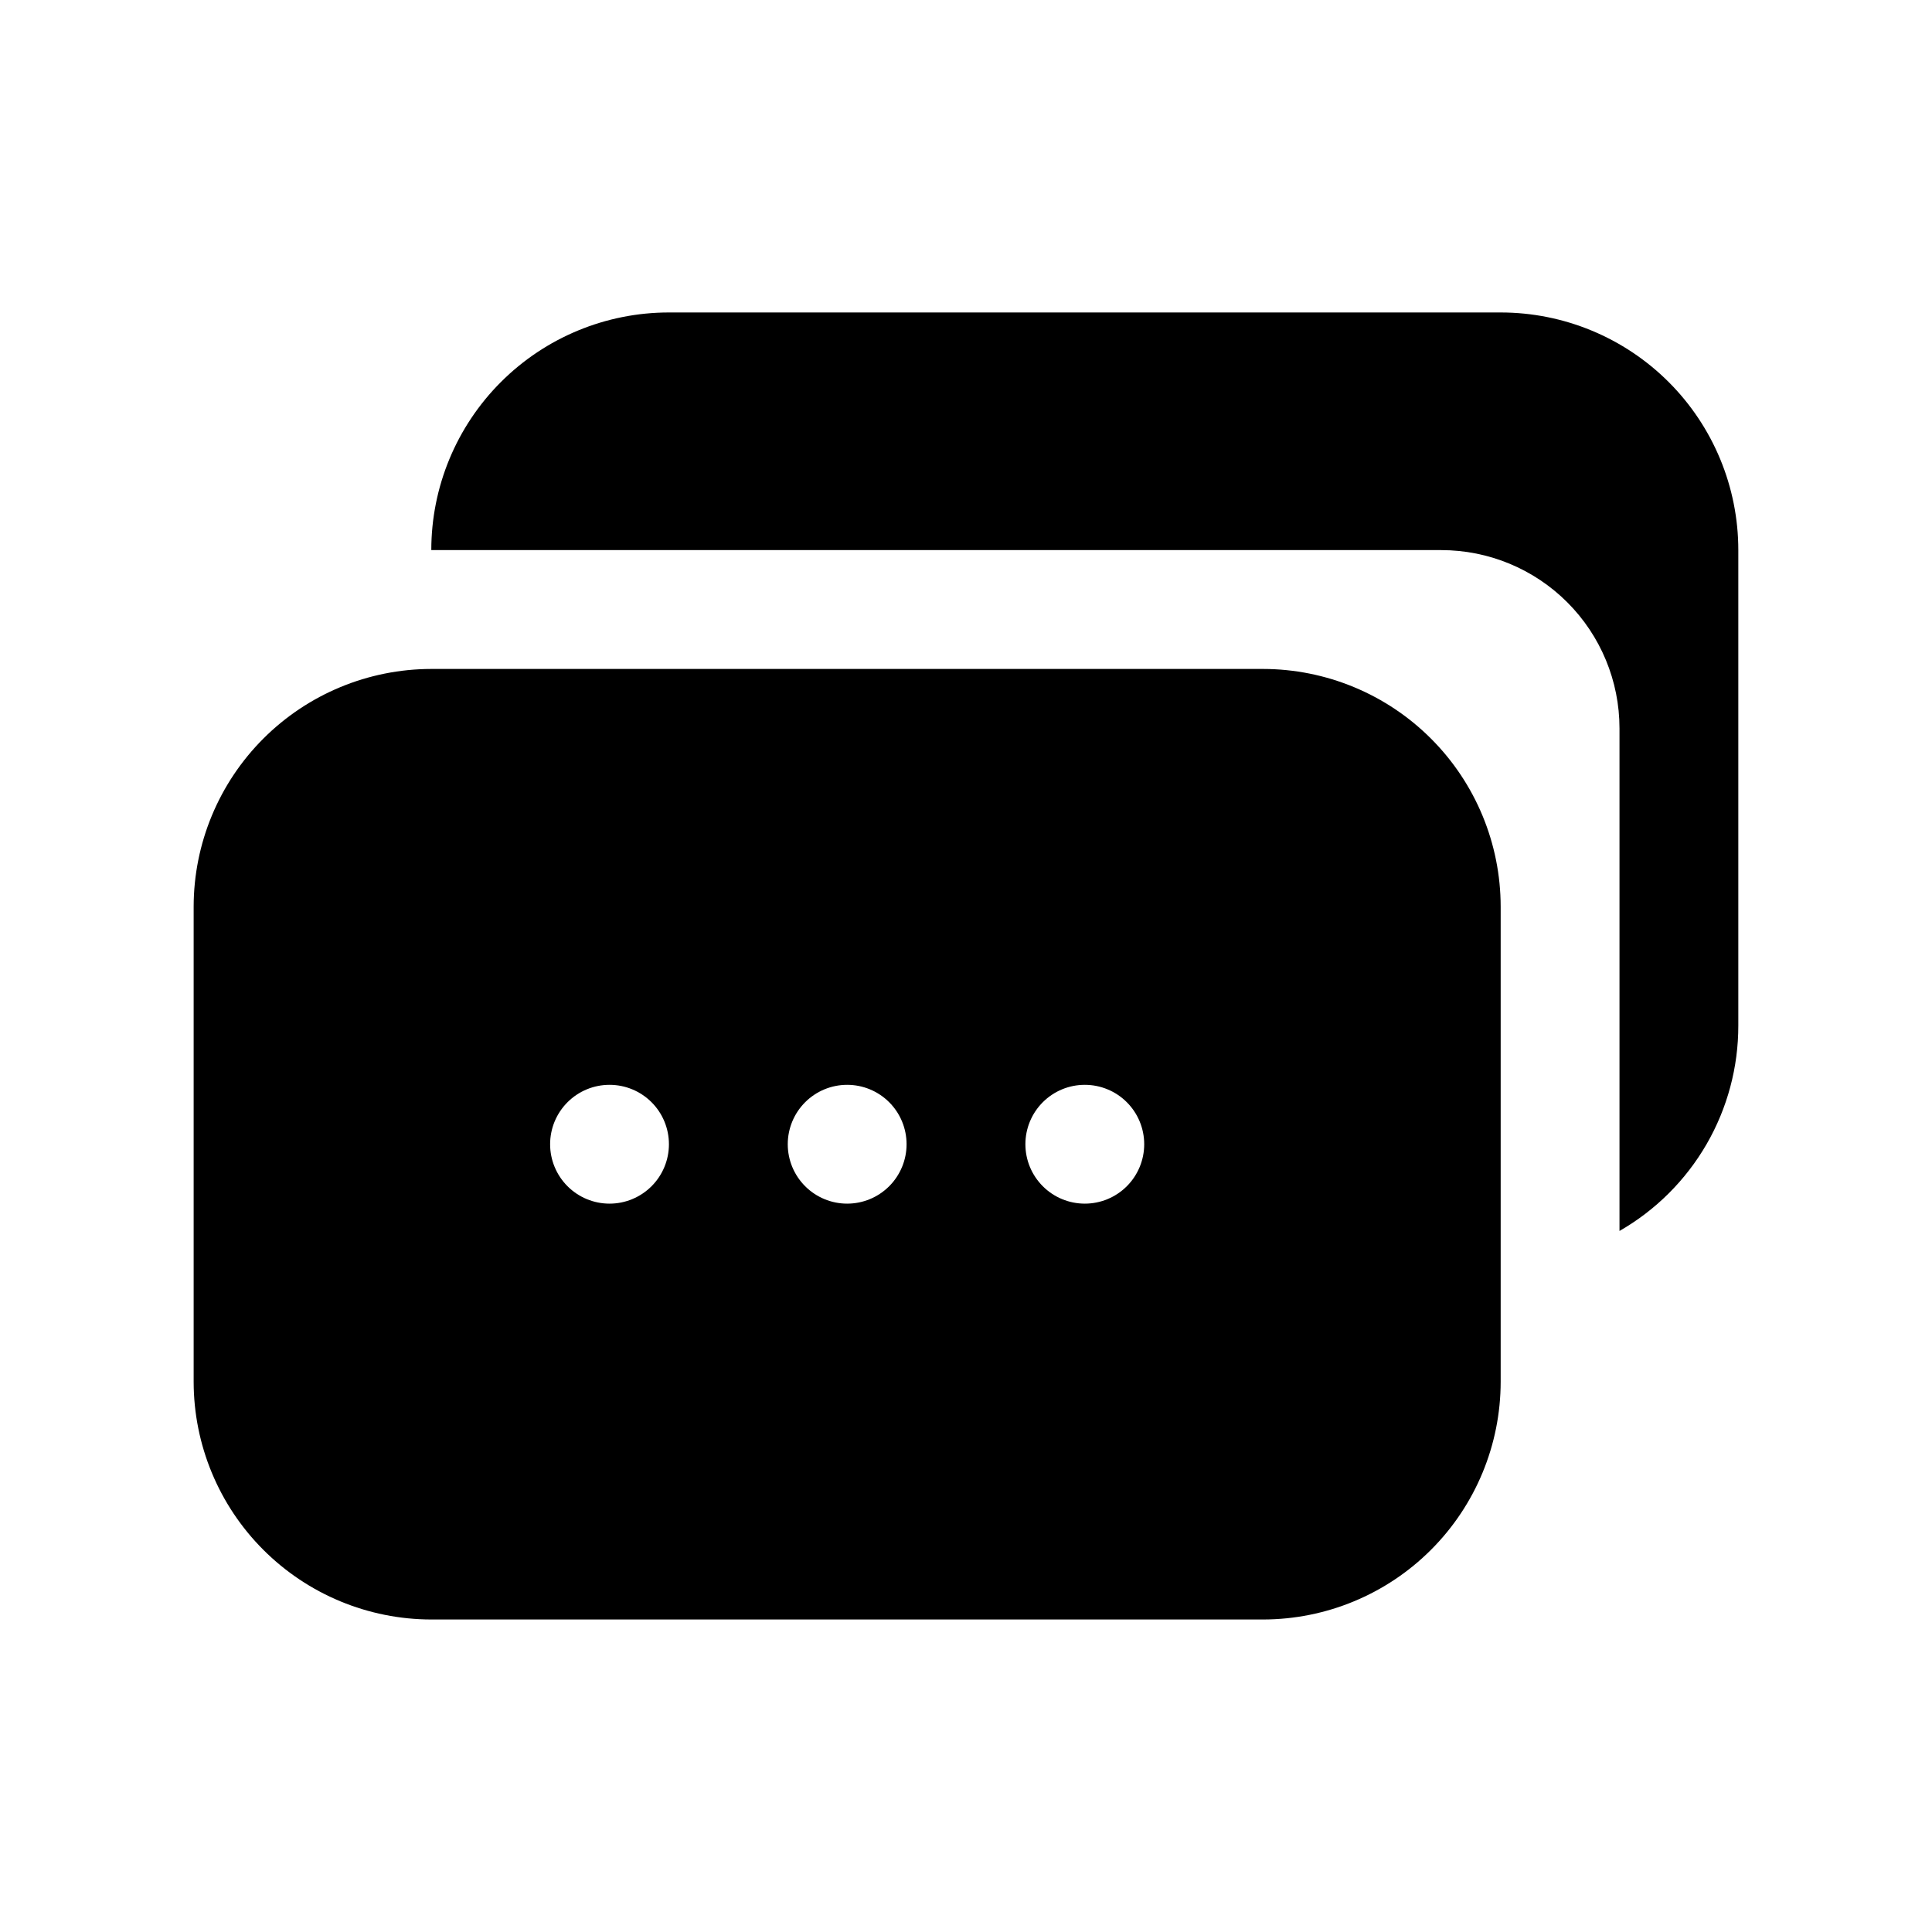
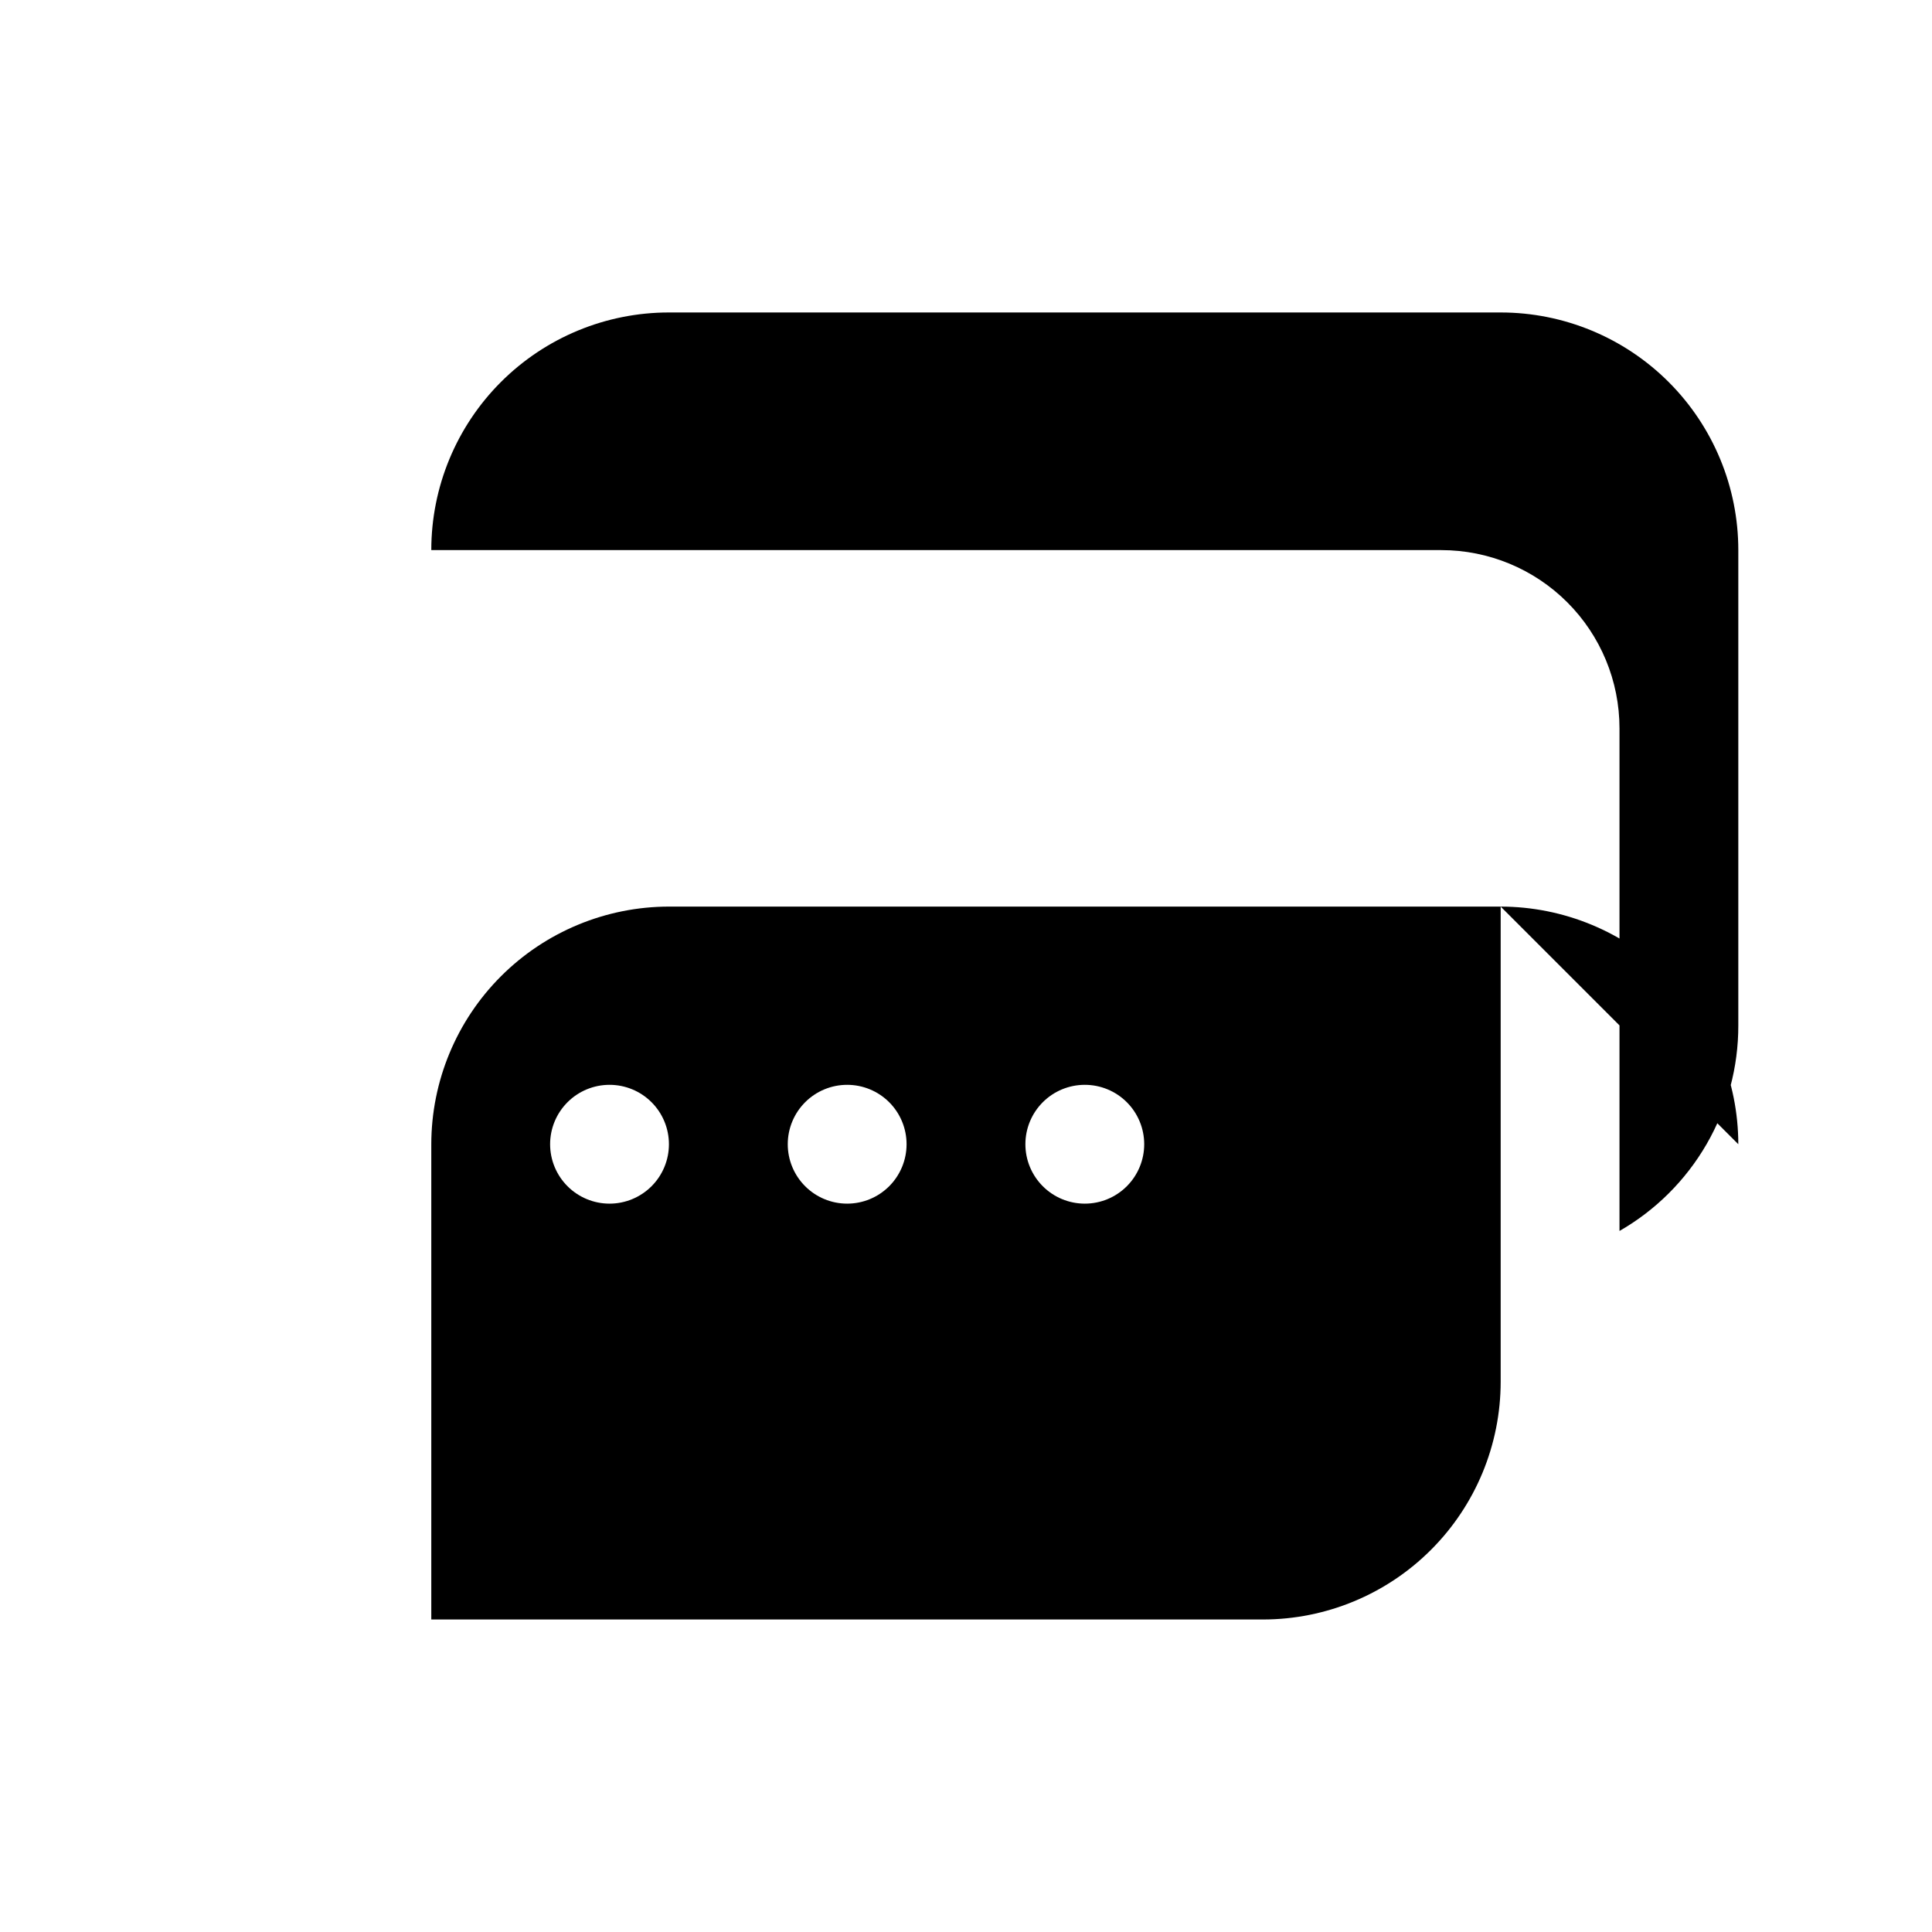
<svg xmlns="http://www.w3.org/2000/svg" fill="#000000" width="800px" height="800px" version="1.1" viewBox="144 144 512 512">
-   <path d="m604.67 289.79v125.95c0.02 11.051-2.883 21.91-8.41 31.477-5.531 9.566-13.492 17.5-23.078 23v-133.2c0-12.527-4.977-24.543-13.836-33.398-8.855-8.859-20.871-13.836-33.398-13.836h-267.65c-0.004-16.703 6.629-32.723 18.441-44.535s27.832-18.445 44.535-18.441h220.42c16.703 0 32.719 6.637 44.531 18.445 11.809 11.812 18.445 27.828 18.445 44.531zm-62.977 94.465v125.95c-0.016 16.695-6.656 32.707-18.465 44.512-11.805 11.809-27.816 18.449-44.512 18.465h-220.42c-16.695-0.016-32.703-6.656-44.512-18.465-11.805-11.805-18.445-27.816-18.465-44.512v-125.95c0.02-16.695 6.66-32.707 18.465-44.512 11.809-11.809 27.816-18.445 44.512-18.465h220.42c16.695 0.02 32.707 6.656 44.512 18.465 11.809 11.805 18.449 27.816 18.465 44.512zm-220.42 62.977c0-4.176-1.656-8.18-4.609-11.133s-6.957-4.609-11.133-4.609c-4.176 0-8.18 1.656-11.133 4.609s-4.613 6.957-4.613 11.133 1.66 8.18 4.613 11.133 6.957 4.613 11.133 4.613c4.176 0 8.18-1.66 11.133-4.613s4.609-6.957 4.609-11.133zm62.977 0c0-4.176-1.656-8.18-4.609-11.133s-6.957-4.609-11.133-4.609-8.18 1.656-11.133 4.609-4.613 6.957-4.613 11.133 1.66 8.18 4.613 11.133 6.957 4.613 11.133 4.613 8.18-1.66 11.133-4.613 4.609-6.957 4.609-11.133zm62.977 0c0-4.176-1.66-8.18-4.609-11.133-2.953-2.953-6.957-4.609-11.133-4.609s-8.184 1.656-11.133 4.609c-2.953 2.953-4.613 6.957-4.613 11.133s1.66 8.18 4.613 11.133c2.949 2.953 6.957 4.613 11.133 4.613s8.18-1.66 11.133-4.613c2.949-2.953 4.609-6.957 4.609-11.133z" />
+   <path d="m604.67 289.79v125.95c0.02 11.051-2.883 21.91-8.41 31.477-5.531 9.566-13.492 17.5-23.078 23v-133.2c0-12.527-4.977-24.543-13.836-33.398-8.855-8.859-20.871-13.836-33.398-13.836h-267.65c-0.004-16.703 6.629-32.723 18.441-44.535s27.832-18.445 44.535-18.441h220.42c16.703 0 32.719 6.637 44.531 18.445 11.809 11.812 18.445 27.828 18.445 44.531zm-62.977 94.465v125.95c-0.016 16.695-6.656 32.707-18.465 44.512-11.805 11.809-27.816 18.449-44.512 18.465h-220.42v-125.95c0.02-16.695 6.66-32.707 18.465-44.512 11.809-11.809 27.816-18.445 44.512-18.465h220.42c16.695 0.02 32.707 6.656 44.512 18.465 11.809 11.805 18.449 27.816 18.465 44.512zm-220.42 62.977c0-4.176-1.656-8.18-4.609-11.133s-6.957-4.609-11.133-4.609c-4.176 0-8.18 1.656-11.133 4.609s-4.613 6.957-4.613 11.133 1.66 8.18 4.613 11.133 6.957 4.613 11.133 4.613c4.176 0 8.18-1.66 11.133-4.613s4.609-6.957 4.609-11.133zm62.977 0c0-4.176-1.656-8.18-4.609-11.133s-6.957-4.609-11.133-4.609-8.18 1.656-11.133 4.609-4.613 6.957-4.613 11.133 1.66 8.18 4.613 11.133 6.957 4.613 11.133 4.613 8.18-1.66 11.133-4.613 4.609-6.957 4.609-11.133zm62.977 0c0-4.176-1.66-8.18-4.609-11.133-2.953-2.953-6.957-4.609-11.133-4.609s-8.184 1.656-11.133 4.609c-2.953 2.953-4.613 6.957-4.613 11.133s1.66 8.18 4.613 11.133c2.949 2.953 6.957 4.613 11.133 4.613s8.18-1.66 11.133-4.613c2.949-2.953 4.609-6.957 4.609-11.133z" />
</svg>